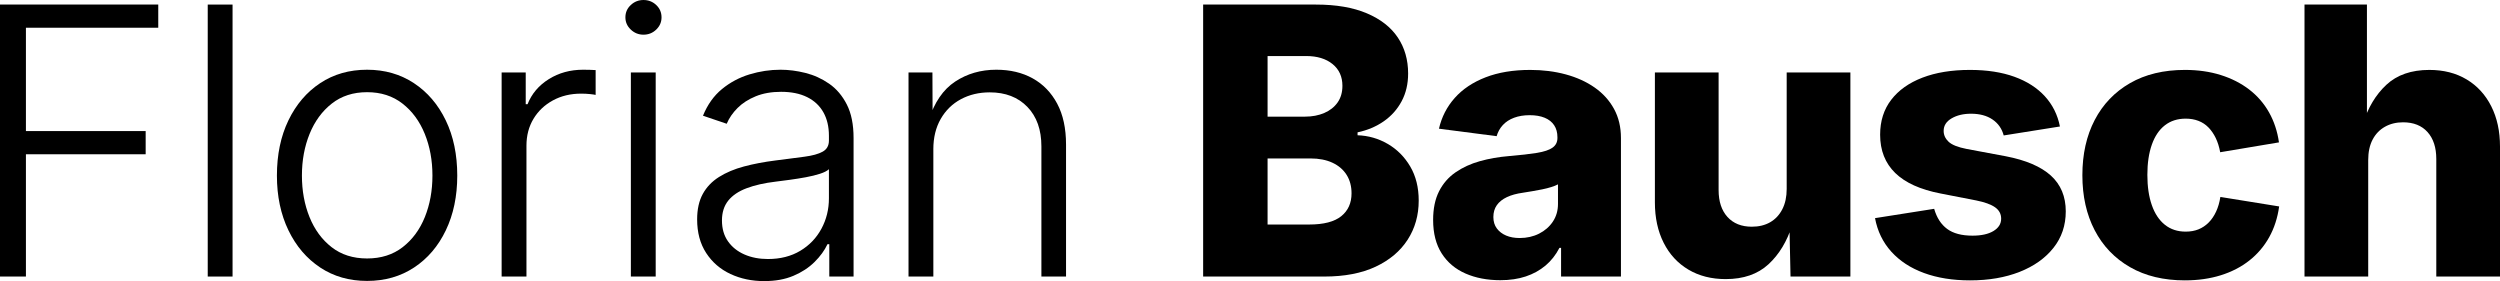
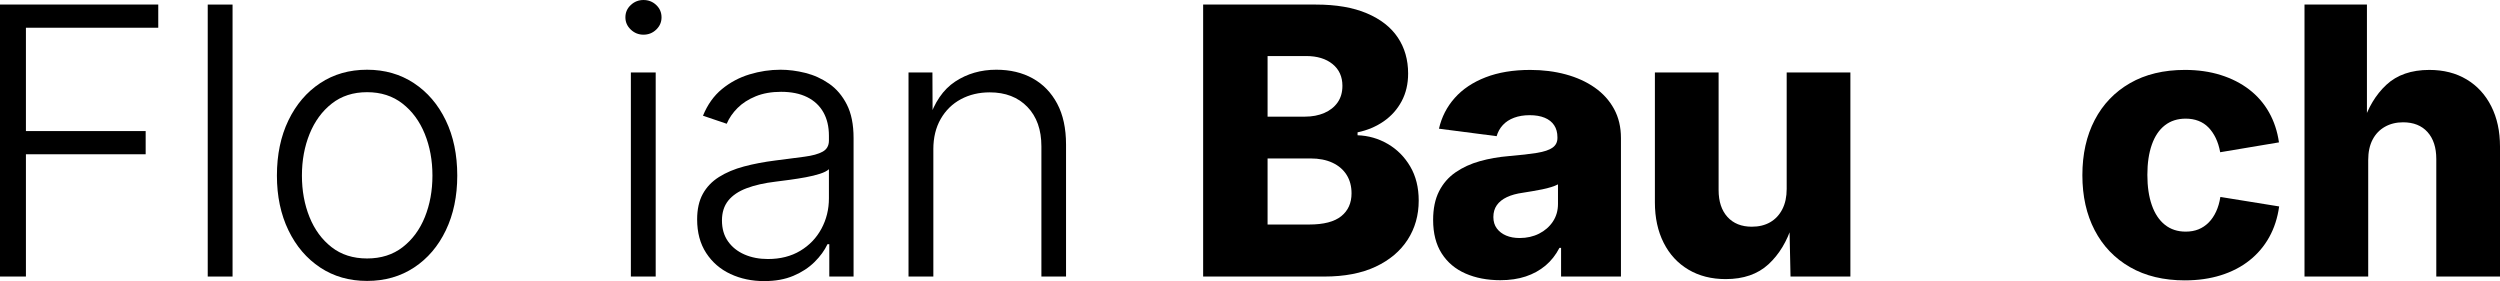
<svg xmlns="http://www.w3.org/2000/svg" viewBox="0 0 735.965 82.753" data-name="Ebene 2" id="Ebene_2">
  <g data-name="Ebene 1" id="Ebene_1-2">
    <g>
      <path d="M0,81.41V1.344h46.589v6.824H7.631v30.415h35.25v6.824H7.631v36.003H0Z" />
      <path d="M68.461,1.344v80.066h-7.308V1.344h7.308Z" />
      <path d="M108.066,82.699c-5.23,0-9.834-1.316-13.81-3.95-3.977-2.633-7.093-6.287-9.351-10.962-2.256-4.675-3.385-10.039-3.385-16.094,0-6.161,1.129-11.58,3.385-16.255,2.258-4.675,5.374-8.329,9.351-10.962,3.976-2.633,8.579-3.949,13.81-3.949,5.194,0,9.789,1.316,13.783,3.949,3.994,2.633,7.12,6.287,9.377,10.962,2.258,4.675,3.386,10.094,3.386,16.255,0,6.055-1.12,11.419-3.358,16.094-2.24,4.675-5.355,8.329-9.35,10.962-3.996,2.633-8.607,3.95-13.838,3.95ZM108.066,76.09c4.119,0,7.612-1.11,10.479-3.332,2.865-2.221,5.042-5.176,6.529-8.866,1.486-3.689,2.23-7.756,2.23-12.198,0-4.478-.753-8.571-2.258-12.278-1.504-3.708-3.689-6.681-6.556-8.92-2.866-2.238-6.341-3.358-10.425-3.358s-7.549,1.12-10.397,3.358c-2.849,2.239-5.024,5.212-6.528,8.92-1.506,3.708-2.258,7.801-2.258,12.278,0,4.442.743,8.509,2.23,12.198,1.486,3.69,3.654,6.646,6.502,8.866,2.848,2.222,6.332,3.332,10.451,3.332Z" />
-       <path d="M147.672,81.41V21.333h7.093v9.35h.538c1.217-3.081,3.305-5.543,6.26-7.389,2.955-1.844,6.314-2.767,10.075-2.767.608,0,1.253.009,1.935.027.68.019,1.271.045,1.773.081v7.308c-.251-.071-.789-.152-1.612-.242-.824-.089-1.72-.134-2.687-.134-3.082,0-5.84.664-8.275,1.988-2.437,1.326-4.344,3.135-5.723,5.427-1.38,2.293-2.068,4.926-2.068,7.899v38.528h-7.309Z" />
      <path d="M189.427,10.21c-1.433,0-2.679-.501-3.734-1.504-1.058-1.003-1.585-2.203-1.585-3.601,0-1.432.527-2.641,1.585-3.627,1.056-.985,2.302-1.478,3.734-1.478,1.469,0,2.722.493,3.762,1.478,1.038.986,1.558,2.195,1.558,3.627,0,1.397-.52,2.598-1.558,3.601-1.04,1.003-2.293,1.504-3.762,1.504ZM185.719,81.41V21.333h7.309v60.076h-7.309Z" />
      <path d="M225.002,82.753c-3.654,0-6.978-.698-9.969-2.096-2.991-1.397-5.373-3.457-7.146-6.18-1.773-2.722-2.66-6.018-2.66-9.887,0-2.973.556-5.472,1.666-7.496,1.11-2.023,2.705-3.689,4.783-4.998,2.076-1.307,4.521-2.337,7.334-3.089,2.812-.752,5.92-1.344,9.324-1.773,3.331-.43,6.16-.797,8.49-1.102,2.328-.304,4.109-.797,5.346-1.478,1.236-.68,1.854-1.773,1.854-3.278v-1.397c0-2.687-.546-4.998-1.639-6.932-1.093-1.935-2.687-3.421-4.782-4.46-2.096-1.039-4.647-1.558-7.657-1.558-2.83,0-5.32.439-7.469,1.316-2.15.878-3.932,2.024-5.348,3.439-1.415,1.416-2.48,2.965-3.197,4.648l-6.984-2.365c1.324-3.259,3.188-5.875,5.588-7.845,2.399-1.97,5.105-3.412,8.113-4.326,3.01-.914,6.055-1.37,9.136-1.37,2.364,0,4.8.314,7.308.94,2.508.627,4.836,1.684,6.986,3.17,2.148,1.487,3.887,3.529,5.212,6.125,1.325,2.598,1.988,5.884,1.988,9.861v40.785h-7.147v-9.511h-.537c-.859,1.827-2.131,3.573-3.814,5.239-1.685,1.666-3.754,3.019-6.207,4.057-2.454,1.039-5.311,1.558-8.57,1.558ZM226.076,76.251c3.654,0,6.824-.806,9.512-2.418,2.687-1.612,4.764-3.779,6.232-6.502,1.469-2.722,2.203-5.714,2.203-8.974v-8.544c-.537.502-1.415.95-2.633,1.344-1.218.395-2.605.734-4.164,1.021-1.559.287-3.126.537-4.701.752-1.578.215-2.956.395-4.139.538-3.331.395-6.188,1.04-8.57,1.935-2.383.896-4.191,2.114-5.428,3.654-1.236,1.541-1.854,3.493-1.854,5.857,0,2.401.591,4.443,1.773,6.126,1.182,1.685,2.794,2.974,4.836,3.869,2.042.896,4.353,1.343,6.932,1.343Z" />
      <path d="M274.764,43.956v37.454h-7.309V21.333h7.039l.054,14.025h-1.128c1.646-5.23,4.235-9.009,7.765-11.338,3.528-2.328,7.567-3.493,12.116-3.493,4.084,0,7.658.851,10.721,2.552,3.062,1.702,5.463,4.183,7.201,7.442,1.736,3.26,2.605,7.273,2.605,12.037v38.851h-7.254v-38.313c0-4.908-1.379-8.786-4.137-11.634-2.76-2.848-6.449-4.272-11.07-4.272-3.152,0-5.982.672-8.49,2.015s-4.486,3.278-5.938,5.803c-1.451,2.526-2.176,5.508-2.176,8.947Z" />
      <path d="M354.188,81.41V1.344h33.209c5.945,0,10.943.86,14.992,2.579,4.048,1.72,7.083,4.093,9.107,7.12,2.023,3.027,3.036,6.565,3.036,10.613,0,3.045-.636,5.759-1.907,8.141-1.272,2.383-3.027,4.353-5.267,5.911s-4.809,2.642-7.711,3.251v.86c3.188.107,6.153.959,8.894,2.552,2.74,1.595,4.943,3.807,6.609,6.637,1.666,2.83,2.499,6.179,2.499,10.048,0,4.299-1.084,8.132-3.251,11.5-2.168,3.368-5.312,6.018-9.431,7.953-4.12,1.935-9.153,2.902-15.1,2.902h-35.681ZM373.157,34.337h11.016c2.113,0,4.003-.358,5.669-1.075,1.666-.716,2.974-1.747,3.923-3.09s1.424-2.982,1.424-4.917c0-2.687-.967-4.818-2.901-6.395-1.935-1.576-4.532-2.364-7.792-2.364h-11.338v17.84ZM373.157,66.095h12.252c4.263,0,7.406-.814,9.431-2.445,2.023-1.629,3.035-3.877,3.035-6.744,0-2.077-.483-3.887-1.45-5.427-.968-1.54-2.356-2.731-4.165-3.574-1.809-.841-3.968-1.263-6.475-1.263h-12.628v19.453Z" />
      <path d="M441.667,82.484c-3.834,0-7.246-.654-10.236-1.961-2.992-1.307-5.329-3.278-7.013-5.911-1.685-2.633-2.525-5.919-2.525-9.861,0-3.332.581-6.144,1.746-8.437,1.163-2.292,2.785-4.155,4.863-5.588,2.077-1.432,4.46-2.525,7.146-3.278s5.553-1.253,8.598-1.504c3.403-.287,6.144-.6,8.222-.94,2.077-.34,3.601-.851,4.567-1.532.967-.68,1.451-1.629,1.451-2.848v-.215c0-1.397-.322-2.579-.968-3.546-.645-.967-1.576-1.701-2.794-2.203-1.219-.501-2.687-.752-4.406-.752s-3.251.251-4.595.752c-1.343.502-2.444,1.218-3.305,2.149-.859.932-1.469,2.024-1.827,3.278l-16.98-2.203c.788-3.439,2.338-6.457,4.648-9.054,2.311-2.597,5.338-4.622,9.081-6.072,3.743-1.451,8.123-2.176,13.139-2.176,3.726,0,7.209.439,10.451,1.316,3.242.878,6.081,2.168,8.518,3.869,2.436,1.702,4.334,3.797,5.696,6.287,1.36,2.49,2.042,5.347,2.042,8.571v40.785h-17.626v-8.437h-.483c-1.075,2.078-2.445,3.815-4.11,5.212-1.666,1.397-3.601,2.463-5.804,3.197s-4.702,1.102-7.496,1.102ZM447.362,70.071c2.114,0,4.021-.43,5.724-1.29,1.701-.86,3.054-2.042,4.057-3.546,1.003-1.505,1.505-3.242,1.505-5.212v-5.75c-.537.288-1.209.556-2.016.806-.806.251-1.692.475-2.659.672-.968.197-1.935.376-2.902.537-.967.162-1.899.314-2.794.457-1.827.251-3.386.681-4.675,1.29-1.29.609-2.275,1.397-2.956,2.364s-1.021,2.132-1.021,3.493c0,1.326.34,2.445,1.021,3.358s1.594,1.612,2.741,2.096c1.146.483,2.472.725,3.976.725Z" />
      <path d="M508.028,82.162c-4.191,0-7.854-.931-10.989-2.794-3.135-1.862-5.562-4.495-7.281-7.899-1.72-3.403-2.579-7.362-2.579-11.876V21.333h18.754v34.605c0,3.368.868,6.01,2.605,7.926,1.737,1.917,4.129,2.875,7.174,2.875,2.077,0,3.878-.438,5.4-1.316,1.522-.877,2.714-2.149,3.574-3.815.859-1.666,1.289-3.662,1.289-5.991V21.333h18.754v60.076h-17.625l-.322-15.153h.806c-1.505,4.801-3.834,8.651-6.985,11.553-3.153,2.901-7.345,4.353-12.574,4.353Z" />
-       <path d="M579.977,82.538c-5.124,0-9.655-.726-13.596-2.176s-7.146-3.546-9.618-6.287c-2.472-2.74-4.066-6.027-4.782-9.86l17.41-2.741c.752,2.616,2.023,4.586,3.815,5.911,1.791,1.326,4.28,1.988,7.469,1.988,2.614,0,4.675-.457,6.18-1.371,1.505-.913,2.257-2.123,2.257-3.627,0-1.397-.601-2.516-1.8-3.358-1.201-.841-3.055-1.513-5.562-2.015l-10.479-2.042c-5.947-1.146-10.398-3.161-13.354-6.045-2.955-2.883-4.434-6.636-4.434-11.257,0-4.012,1.083-7.433,3.251-10.264,2.167-2.83,5.23-5.006,9.189-6.529,3.958-1.522,8.624-2.284,13.998-2.284,5.015,0,9.377.671,13.084,2.015,3.708,1.343,6.699,3.26,8.975,5.75,2.274,2.49,3.752,5.454,4.433,8.893l-16.551,2.633c-.537-2.006-1.639-3.573-3.305-4.702-1.665-1.129-3.771-1.693-6.313-1.693-2.257,0-4.165.457-5.723,1.37-1.559.914-2.338,2.141-2.338,3.681,0,1.218.483,2.284,1.451,3.197.967.914,2.74,1.621,5.319,2.123l11.5,2.149c5.946,1.147,10.379,3.045,13.299,5.696,2.92,2.651,4.38,6.162,4.38,10.532,0,4.12-1.209,7.703-3.627,10.747-2.418,3.045-5.741,5.4-9.968,7.066-4.228,1.666-9.082,2.499-14.562,2.499Z" />
      <path d="M643.221,82.538c-6.27,0-11.66-1.298-16.175-3.896-4.514-2.597-7.979-6.215-10.397-10.854-2.418-4.639-3.627-10.039-3.627-16.201,0-6.197,1.209-11.615,3.627-16.255,2.418-4.639,5.884-8.257,10.397-10.855,4.515-2.597,9.905-3.896,16.175-3.896,3.833,0,7.344.502,10.532,1.504,3.188,1.003,5.982,2.427,8.383,4.272,2.399,1.846,4.344,4.084,5.83,6.717,1.486,2.633,2.463,5.58,2.929,8.839l-17.303,2.902c-.287-1.576-.726-2.973-1.316-4.191-.592-1.218-1.309-2.257-2.149-3.117-.843-.86-1.827-1.505-2.956-1.935-1.128-.43-2.373-.645-3.734-.645-2.4,0-4.442.654-6.126,1.961-1.684,1.308-2.965,3.207-3.842,5.696-.878,2.491-1.316,5.455-1.316,8.894s.438,6.413,1.316,8.92c.877,2.508,2.158,4.433,3.842,5.777,1.684,1.343,3.726,2.015,6.126,2.015,1.397,0,2.65-.224,3.762-.672,1.11-.448,2.104-1.11,2.982-1.988.877-.877,1.612-1.952,2.203-3.224.591-1.271,1.012-2.714,1.263-4.326l17.303,2.794c-.466,3.368-1.442,6.386-2.929,9.054-1.486,2.669-3.431,4.953-5.83,6.852-2.4,1.899-5.204,3.35-8.41,4.353s-6.726,1.504-10.559,1.504Z" />
      <path d="M697.168,47.126v34.283h-18.754V1.344h18.378v35.143h-1.183c1.469-4.764,3.77-8.606,6.905-11.526,3.134-2.919,7.353-4.379,12.654-4.379,4.191,0,7.846.932,10.962,2.794,3.117,1.863,5.535,4.497,7.255,7.899,1.72,3.404,2.579,7.362,2.579,11.875v38.26h-18.754v-34.606c0-3.367-.859-6.009-2.579-7.926-1.72-1.916-4.12-2.875-7.2-2.875-2.007,0-3.789.439-5.347,1.317-1.559.878-2.768,2.141-3.628,3.788-.859,1.648-1.289,3.654-1.289,6.019Z" />
    </g>
  </g>
</svg>